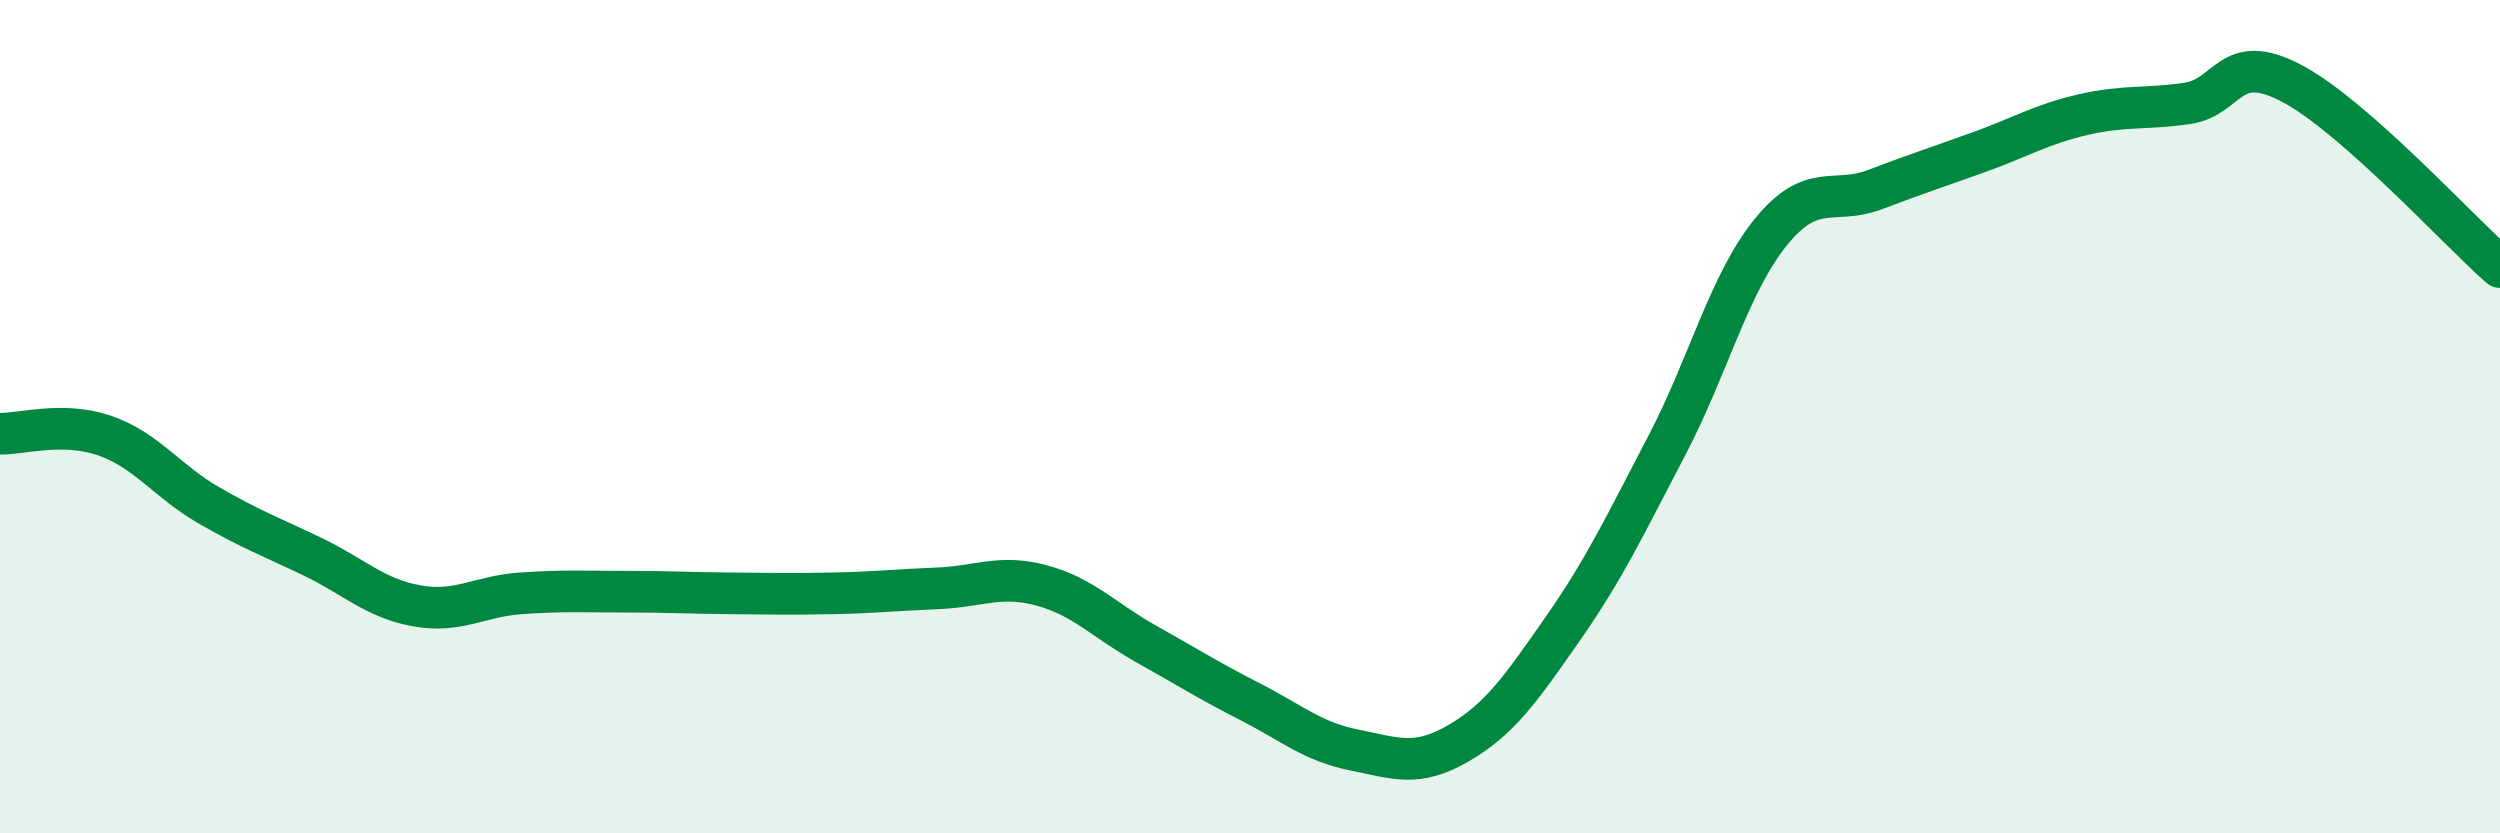
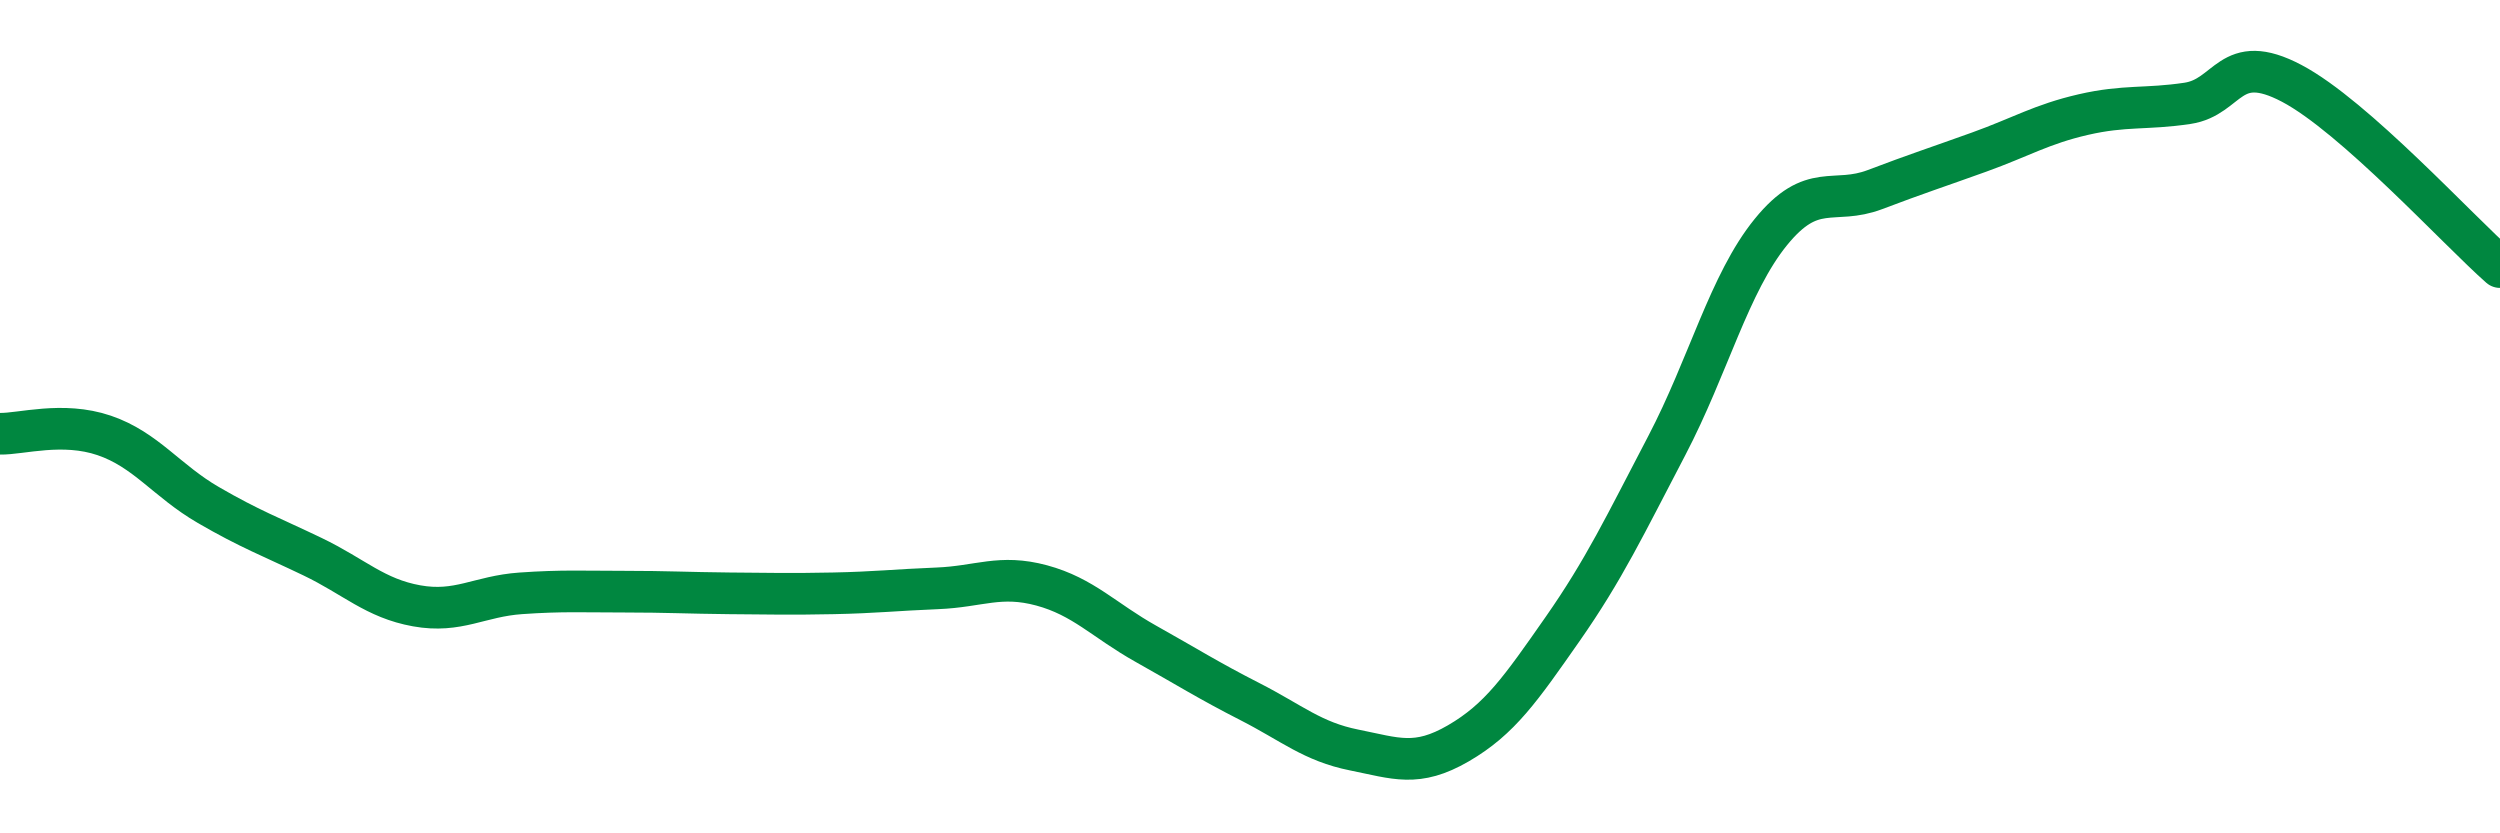
<svg xmlns="http://www.w3.org/2000/svg" width="60" height="20" viewBox="0 0 60 20">
-   <path d="M 0,10.41 C 0.5,10.42 1.5,10.11 2.5,10.45 C 3.5,10.79 4,11.54 5,12.12 C 6,12.7 6.5,12.88 7.5,13.36 C 8.5,13.84 9,14.36 10,14.54 C 11,14.72 11.5,14.31 12.5,14.24 C 13.5,14.17 14,14.2 15,14.2 C 16,14.2 16.5,14.23 17.5,14.24 C 18.5,14.25 19,14.26 20,14.24 C 21,14.22 21.5,14.16 22.5,14.12 C 23.5,14.08 24,13.78 25,14.05 C 26,14.32 26.5,14.89 27.5,15.45 C 28.5,16.01 29,16.33 30,16.84 C 31,17.35 31.5,17.8 32.5,18 C 33.5,18.2 34,18.42 35,17.84 C 36,17.26 36.5,16.53 37.5,15.1 C 38.5,13.67 39,12.61 40,10.7 C 41,8.79 41.5,6.8 42.5,5.57 C 43.5,4.34 44,4.93 45,4.55 C 46,4.17 46.5,4.01 47.5,3.65 C 48.5,3.29 49,2.98 50,2.75 C 51,2.52 51.5,2.63 52.5,2.48 C 53.5,2.33 53.5,1.21 55,2 C 56.5,2.79 59,5.53 60,6.41L60 20L0 20Z" fill="#008740" opacity="0.1" stroke-linecap="round" stroke-linejoin="round" />
  <path d="M 0,10.41 C 0.5,10.42 1.5,10.11 2.5,10.45 C 3.5,10.79 4,11.54 5,12.12 C 6,12.7 6.5,12.88 7.5,13.36 C 8.5,13.84 9,14.36 10,14.54 C 11,14.72 11.5,14.31 12.5,14.24 C 13.5,14.17 14,14.2 15,14.2 C 16,14.2 16.5,14.23 17.5,14.24 C 18.5,14.25 19,14.26 20,14.24 C 21,14.22 21.5,14.16 22.5,14.12 C 23.5,14.08 24,13.78 25,14.05 C 26,14.32 26.5,14.89 27.5,15.45 C 28.5,16.01 29,16.33 30,16.84 C 31,17.35 31.5,17.8 32.5,18 C 33.5,18.2 34,18.42 35,17.84 C 36,17.26 36.5,16.53 37.5,15.1 C 38.5,13.67 39,12.61 40,10.7 C 41,8.79 41.5,6.8 42.5,5.57 C 43.5,4.34 44,4.93 45,4.55 C 46,4.17 46.5,4.01 47.5,3.65 C 48.5,3.29 49,2.98 50,2.75 C 51,2.52 51.5,2.63 52.5,2.48 C 53.5,2.33 53.5,1.21 55,2 C 56.5,2.79 59,5.53 60,6.41" stroke="#008740" stroke-width="1" fill="none" stroke-linecap="round" stroke-linejoin="round" />
</svg>